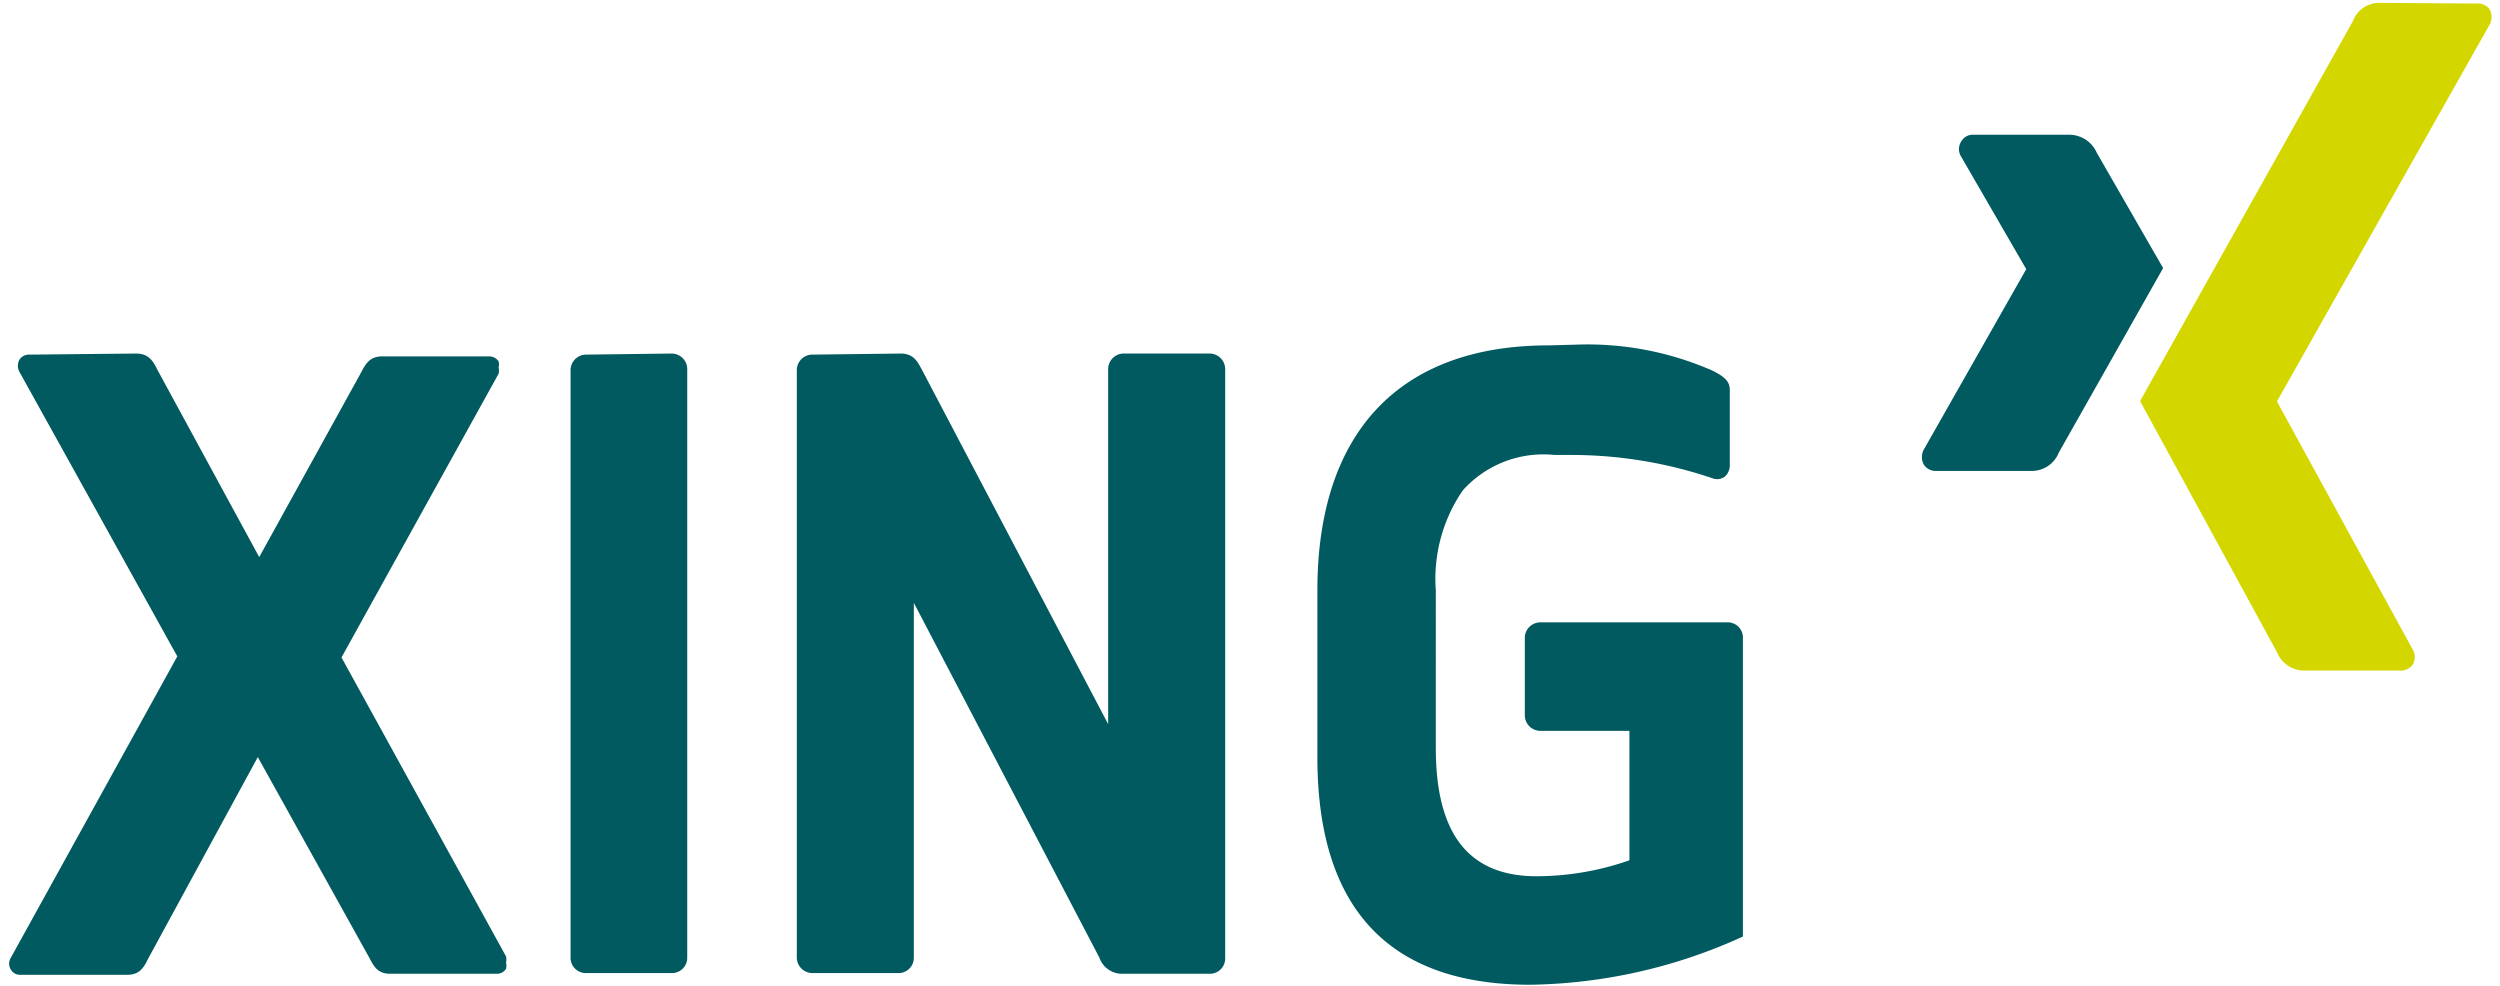
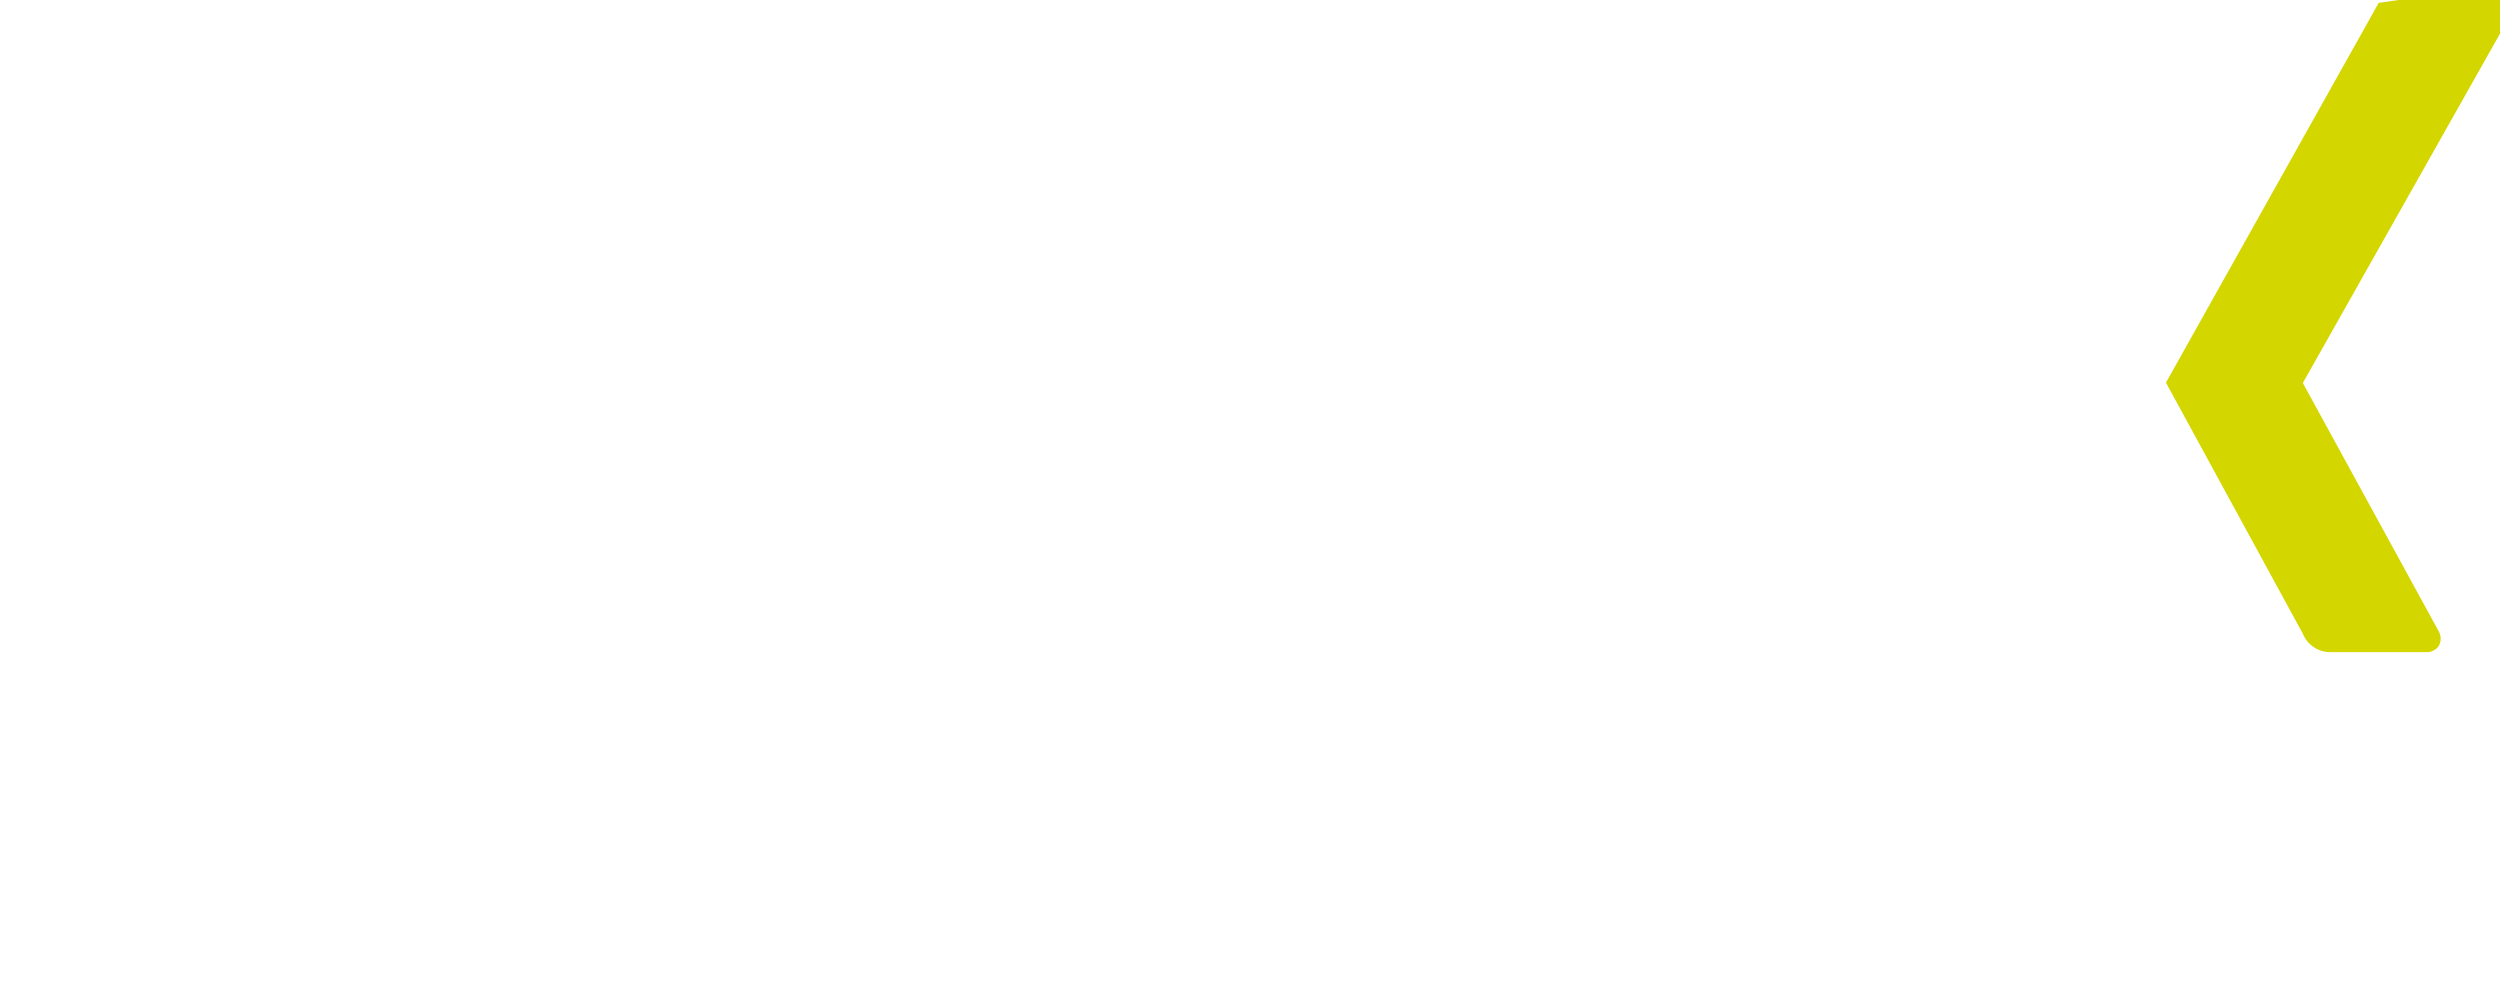
<svg xmlns="http://www.w3.org/2000/svg" viewBox="0 0 70.5 27.81">
  <defs>
    <style>.cls-1{fill:#005a5f;}.cls-2{fill:#d4d600;}</style>
  </defs>
  <title>Xing_Firmenlink</title>
  <g id="Xing">
    <g id="layer1">
-       <path id="path19359" class="cls-1" d="M55.67,3.8A.38.38,0,0,0,55.3,4a.4.4,0,0,0,0,.41l1.84,3.18v0l-2.89,5.09a.45.45,0,0,0,0,.42.4.4,0,0,0,.36.18h2.71a.82.82,0,0,0,.74-.52L61,7.56s-1.87-3.25-1.87-3.25a.85.85,0,0,0-.76-.51Zm-12,5.94c-4.21,0-6.52,2.46-6.52,6.91v4.7c0,4.25,2,6.42,6,6.42a14.9,14.9,0,0,0,6-1.36V18a.43.43,0,0,0-.45-.45H43.44A.44.44,0,0,0,43,18v2.16a.44.44,0,0,0,.45.45h2.5s0,0,0,0v3.65s0,0,0,0a7.94,7.94,0,0,1-2.62.45c-1.91,0-2.84-1.19-2.84-3.61V16.65a4.41,4.41,0,0,1,.76-2.82,3.05,3.05,0,0,1,2.59-1h.52a12.4,12.4,0,0,1,3.94.66.36.36,0,0,0,.34-.05.42.42,0,0,0,.14-.32V11c0-.23-.12-.36-.47-.54a8.77,8.77,0,0,0-3.89-.74ZM.83,10a.32.32,0,0,0-.28.14.36.36,0,0,0,0,.35L5,18.51v0L.31,27a.32.32,0,0,0,0,.35.3.3,0,0,0,.27.14h3c.35,0,.47-.19.6-.46l3.09-5.68a0,0,0,0,1,0,0v0L10.41,27c.14.27.25.46.59.46h3a.3.3,0,0,0,.27-.14.34.34,0,0,0,0-.17.41.41,0,0,0,0-.18L9.63,18.54v0h0l4.43-8a.39.39,0,0,0,0-.18.33.33,0,0,0,0-.17.32.32,0,0,0-.28-.14h-3c-.34,0-.46.19-.6.46L7.31,15.71v0l0,0L4.44,10.43c-.11-.22-.23-.46-.6-.46Zm15.71,0a.44.44,0,0,0-.45.45V27a.43.43,0,0,0,.45.44h2.39a.43.43,0,0,0,.45-.44V10.42a.44.44,0,0,0-.45-.45Zm6.39,0a.44.44,0,0,0-.46.45V27a.44.44,0,0,0,.46.44h2.39a.43.43,0,0,0,.45-.44V17s0,0,0,0a0,0,0,0,1,0,0L31,27a.68.68,0,0,0,.6.46h2.5a.43.43,0,0,0,.45-.44V10.42a.44.44,0,0,0-.45-.45H31.7a.44.44,0,0,0-.45.45v10l0,0h0L26,10.43c-.12-.22-.23-.46-.6-.46Z" />
-       <path id="path19375" class="cls-2" d="M67.08.08a.79.79,0,0,0-.73.52l-6,10.71,3.86,7.08a.83.83,0,0,0,.75.52h2.72a.41.41,0,0,0,.36-.17.42.42,0,0,0,0-.42l-3.83-7v0l6-10.63a.45.45,0,0,0,0-.42.4.4,0,0,0-.36-.17Z" />
+       <path id="path19375" class="cls-2" d="M67.08.08l-6,10.71,3.86,7.08a.83.83,0,0,0,.75.52h2.72a.41.41,0,0,0,.36-.17.42.42,0,0,0,0-.42l-3.83-7v0l6-10.63a.45.45,0,0,0,0-.42.4.4,0,0,0-.36-.17Z" />
    </g>
  </g>
</svg>